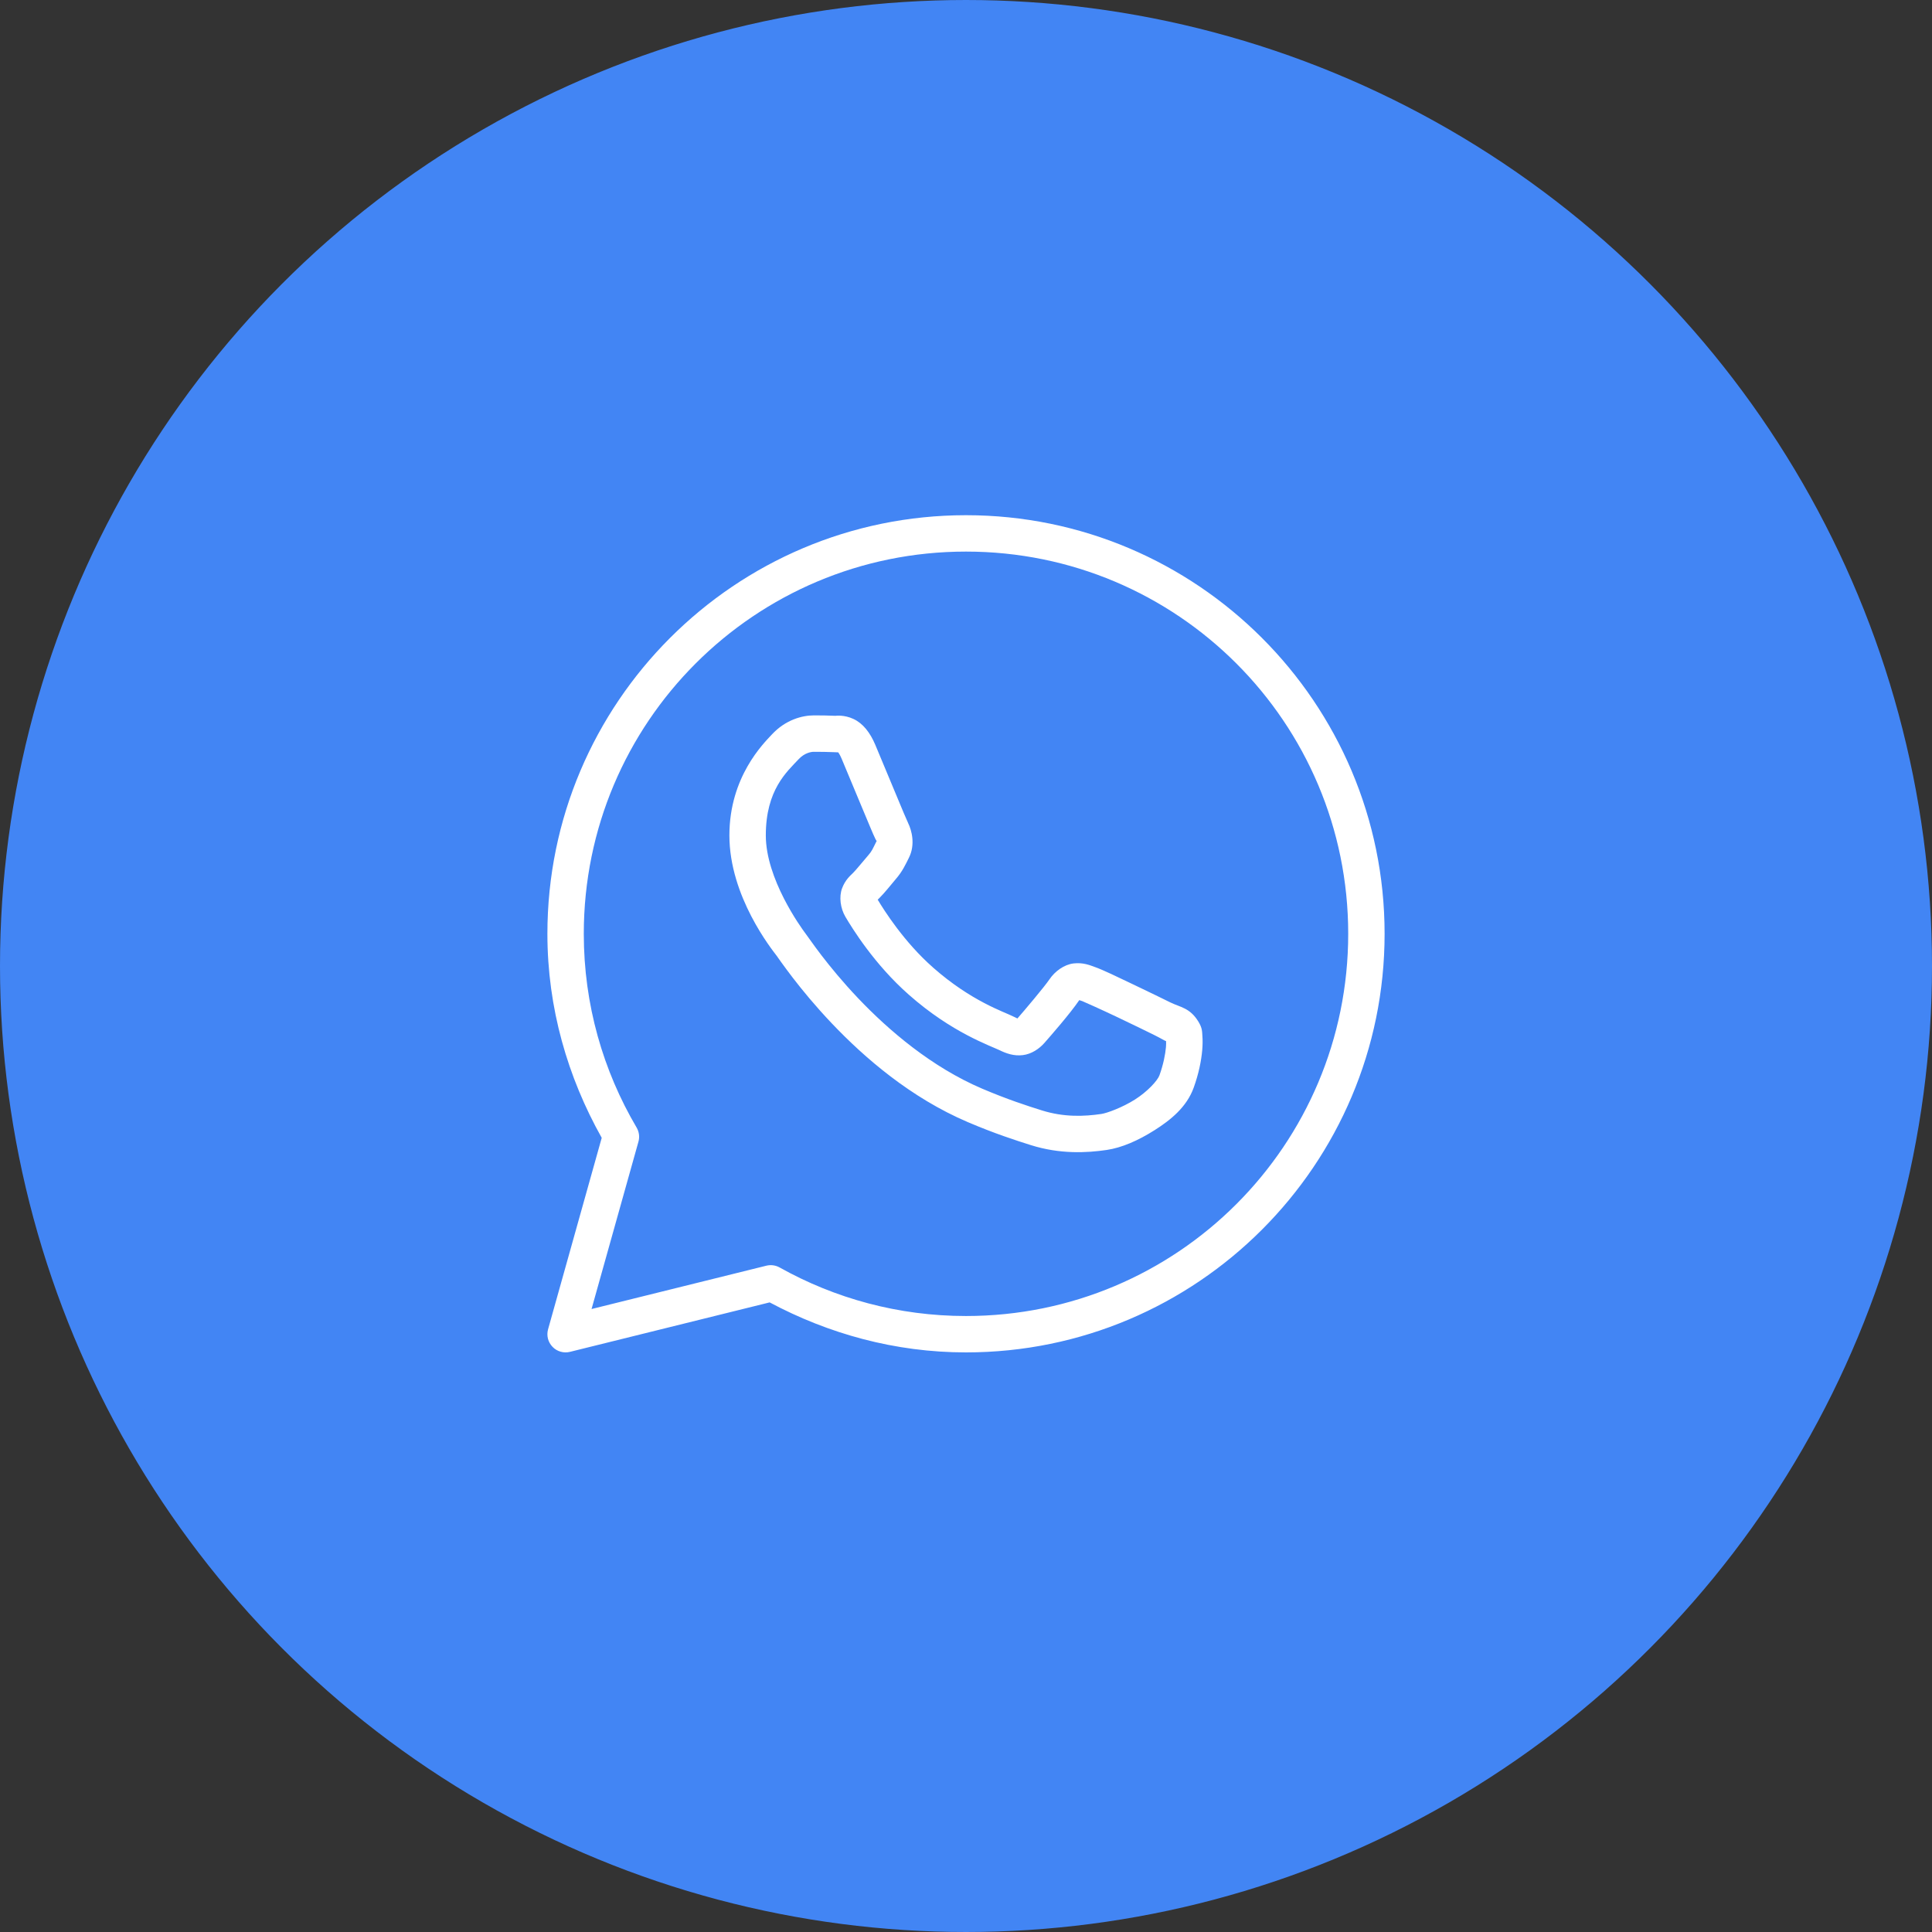
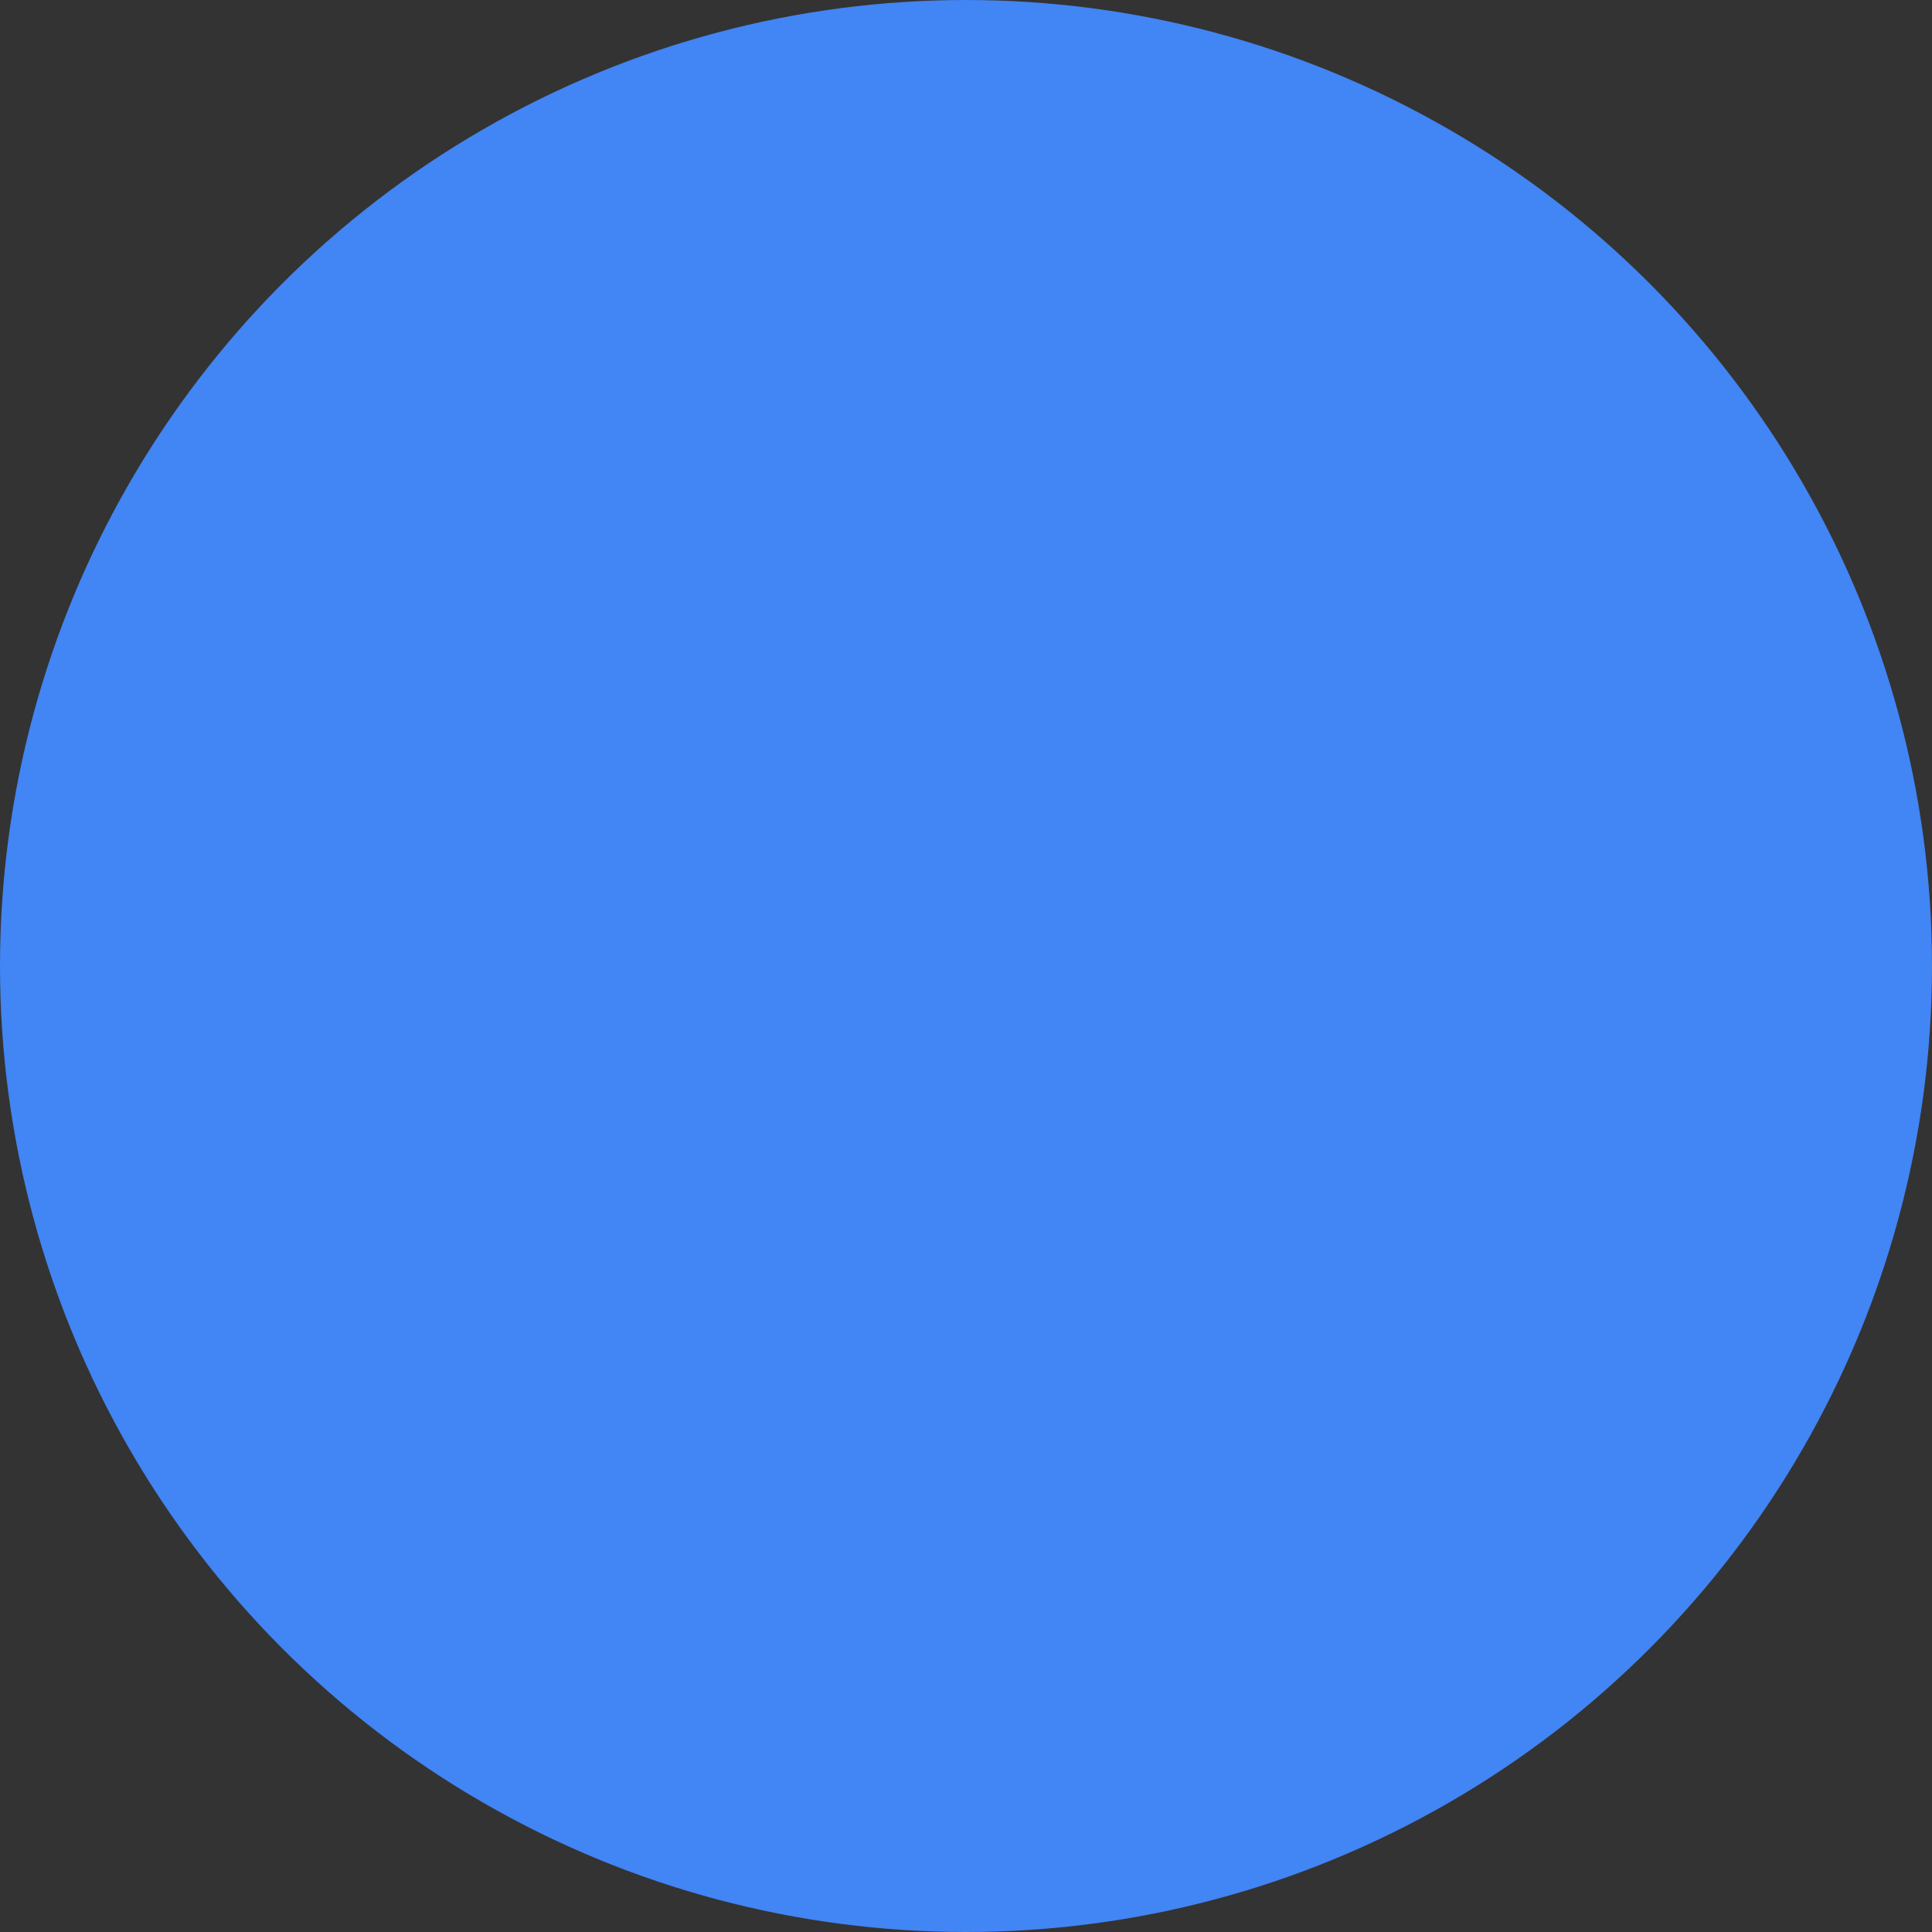
<svg xmlns="http://www.w3.org/2000/svg" width="60" height="60" viewBox="0 0 60 60" fill="none">
  <rect x="0" y="0" width="60" height="60" fill="#333333" stroke="none" />
  <circle cx="30" cy="30" r="29.5" fill="#4285F4" stroke="#4285F4" />
-   <path d="M30 16C22.827 16 17 21.827 17 29C17 31.306 17.632 33.457 18.687 35.336L17.021 41.282C16.994 41.378 16.993 41.478 17.017 41.574C17.042 41.67 17.091 41.757 17.16 41.828C17.228 41.899 17.315 41.951 17.41 41.978C17.505 42.005 17.605 42.007 17.701 41.983L23.902 40.447C25.724 41.419 27.791 42 30 42C37.173 42 43 36.173 43 29C43 21.827 37.173 16 30 16ZM30 17.13C36.562 17.13 41.87 22.438 41.87 29C41.87 35.562 36.562 40.87 30 40.87C27.896 40.87 25.926 40.321 24.213 39.363C24.088 39.293 23.941 39.273 23.801 39.307L18.371 40.653L19.827 35.458C19.848 35.385 19.854 35.308 19.844 35.232C19.834 35.156 19.809 35.083 19.771 35.018C18.73 33.252 18.13 31.199 18.13 29C18.13 22.438 23.438 17.13 30 17.13ZM25.276 22.217C24.914 22.217 24.396 22.352 23.971 22.81C23.716 23.085 22.652 24.122 22.652 25.944C22.652 27.844 23.97 29.484 24.129 29.694H24.13V29.695C24.115 29.676 24.333 29.99 24.623 30.368C24.913 30.745 25.319 31.241 25.828 31.777C26.848 32.851 28.281 34.091 30.06 34.85C30.879 35.199 31.525 35.409 32.015 35.563C32.922 35.848 33.749 35.804 34.369 35.713C34.834 35.645 35.345 35.422 35.851 35.102C36.357 34.782 36.852 34.383 37.071 33.779C37.227 33.346 37.307 32.945 37.336 32.615C37.35 32.451 37.352 32.305 37.341 32.17C37.331 32.036 37.342 31.933 37.217 31.727C36.953 31.295 36.655 31.283 36.344 31.13C36.172 31.044 35.68 30.804 35.186 30.569C34.694 30.334 34.267 30.126 34.004 30.032C33.838 29.972 33.635 29.887 33.343 29.92C33.05 29.953 32.761 30.164 32.593 30.413C32.434 30.649 31.792 31.407 31.596 31.63C31.594 31.628 31.611 31.636 31.533 31.598C31.291 31.478 30.995 31.376 30.558 31.145C30.119 30.914 29.572 30.573 28.972 30.044V30.043C28.08 29.258 27.455 28.271 27.258 27.94C27.271 27.924 27.256 27.944 27.284 27.916L27.285 27.915C27.487 27.716 27.666 27.479 27.816 27.305C28.03 27.059 28.125 26.842 28.227 26.639C28.431 26.234 28.317 25.789 28.2 25.555V25.553C28.208 25.57 28.136 25.411 28.058 25.228C27.98 25.044 27.881 24.806 27.776 24.552C27.564 24.044 27.328 23.475 27.187 23.141V23.14C27.022 22.747 26.798 22.464 26.505 22.328C26.212 22.191 25.953 22.23 25.943 22.23H25.942C25.733 22.22 25.504 22.217 25.276 22.217ZM25.276 23.348C25.494 23.348 25.709 23.351 25.889 23.359C26.074 23.368 26.062 23.369 26.027 23.352C25.991 23.335 26.04 23.33 26.145 23.58C26.283 23.906 26.52 24.478 26.732 24.987C26.838 25.242 26.938 25.481 27.017 25.668C27.096 25.856 27.14 25.96 27.189 26.06V26.061L27.191 26.062C27.239 26.159 27.235 26.097 27.218 26.131C27.099 26.368 27.083 26.426 26.962 26.565C26.778 26.776 26.591 27.012 26.492 27.11C26.405 27.195 26.248 27.328 26.151 27.588C26.053 27.848 26.098 28.206 26.255 28.472C26.465 28.827 27.154 29.949 28.225 30.892C28.899 31.487 29.528 31.88 30.03 32.145C30.532 32.41 30.941 32.565 31.032 32.61C31.249 32.717 31.487 32.801 31.763 32.768C32.039 32.735 32.277 32.567 32.429 32.396L32.43 32.395C32.631 32.166 33.231 31.482 33.518 31.06C33.53 31.064 33.526 31.061 33.622 31.095V31.096H33.623C33.667 31.112 34.213 31.357 34.701 31.589C35.188 31.821 35.682 32.062 35.843 32.142C36.075 32.257 36.185 32.331 36.213 32.332C36.215 32.381 36.217 32.435 36.21 32.517C36.19 32.744 36.129 33.058 36.008 33.395C35.948 33.559 35.638 33.899 35.247 34.147C34.856 34.394 34.38 34.569 34.204 34.595C33.674 34.673 33.045 34.701 32.354 34.484C31.875 34.334 31.277 34.139 30.503 33.81C28.934 33.141 27.601 32.002 26.648 30.999C26.172 30.498 25.791 30.031 25.519 29.678C25.248 29.325 25.13 29.142 25.031 29.012L25.03 29.011C24.855 28.779 23.783 27.288 23.783 25.944C23.783 24.522 24.443 23.965 24.8 23.58C24.988 23.378 25.193 23.348 25.276 23.348Z" fill="white" />
</svg>